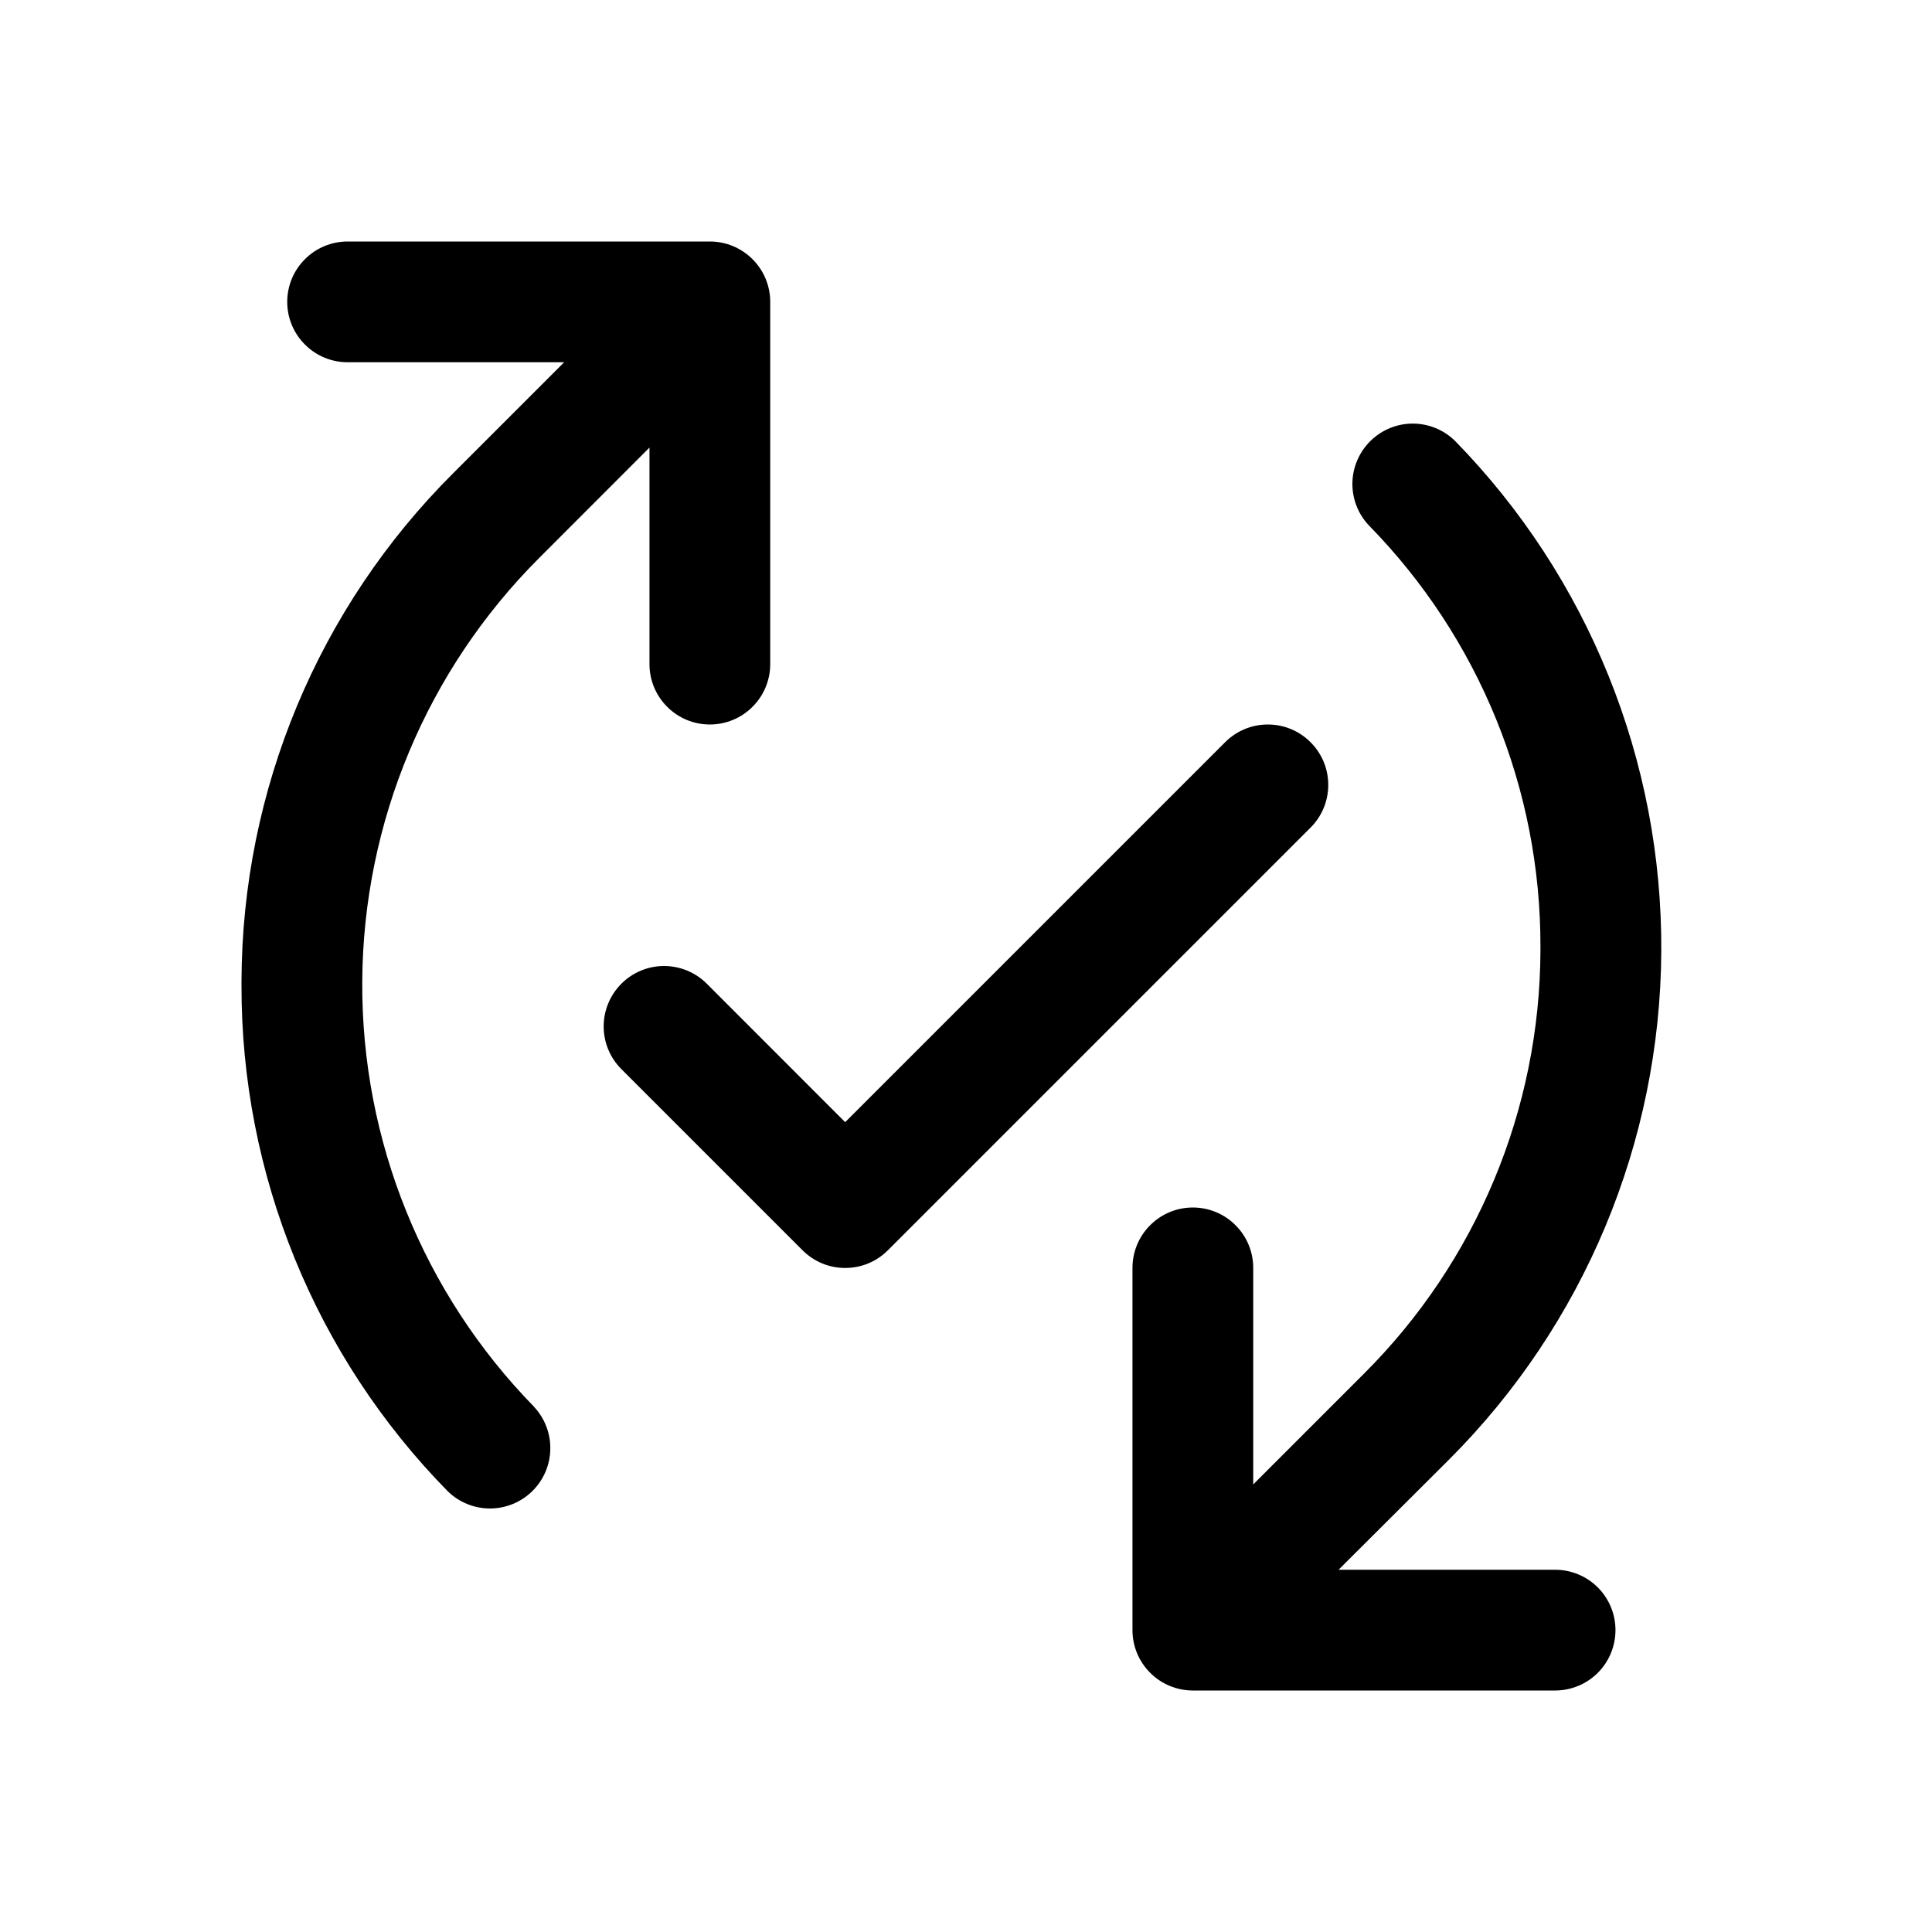
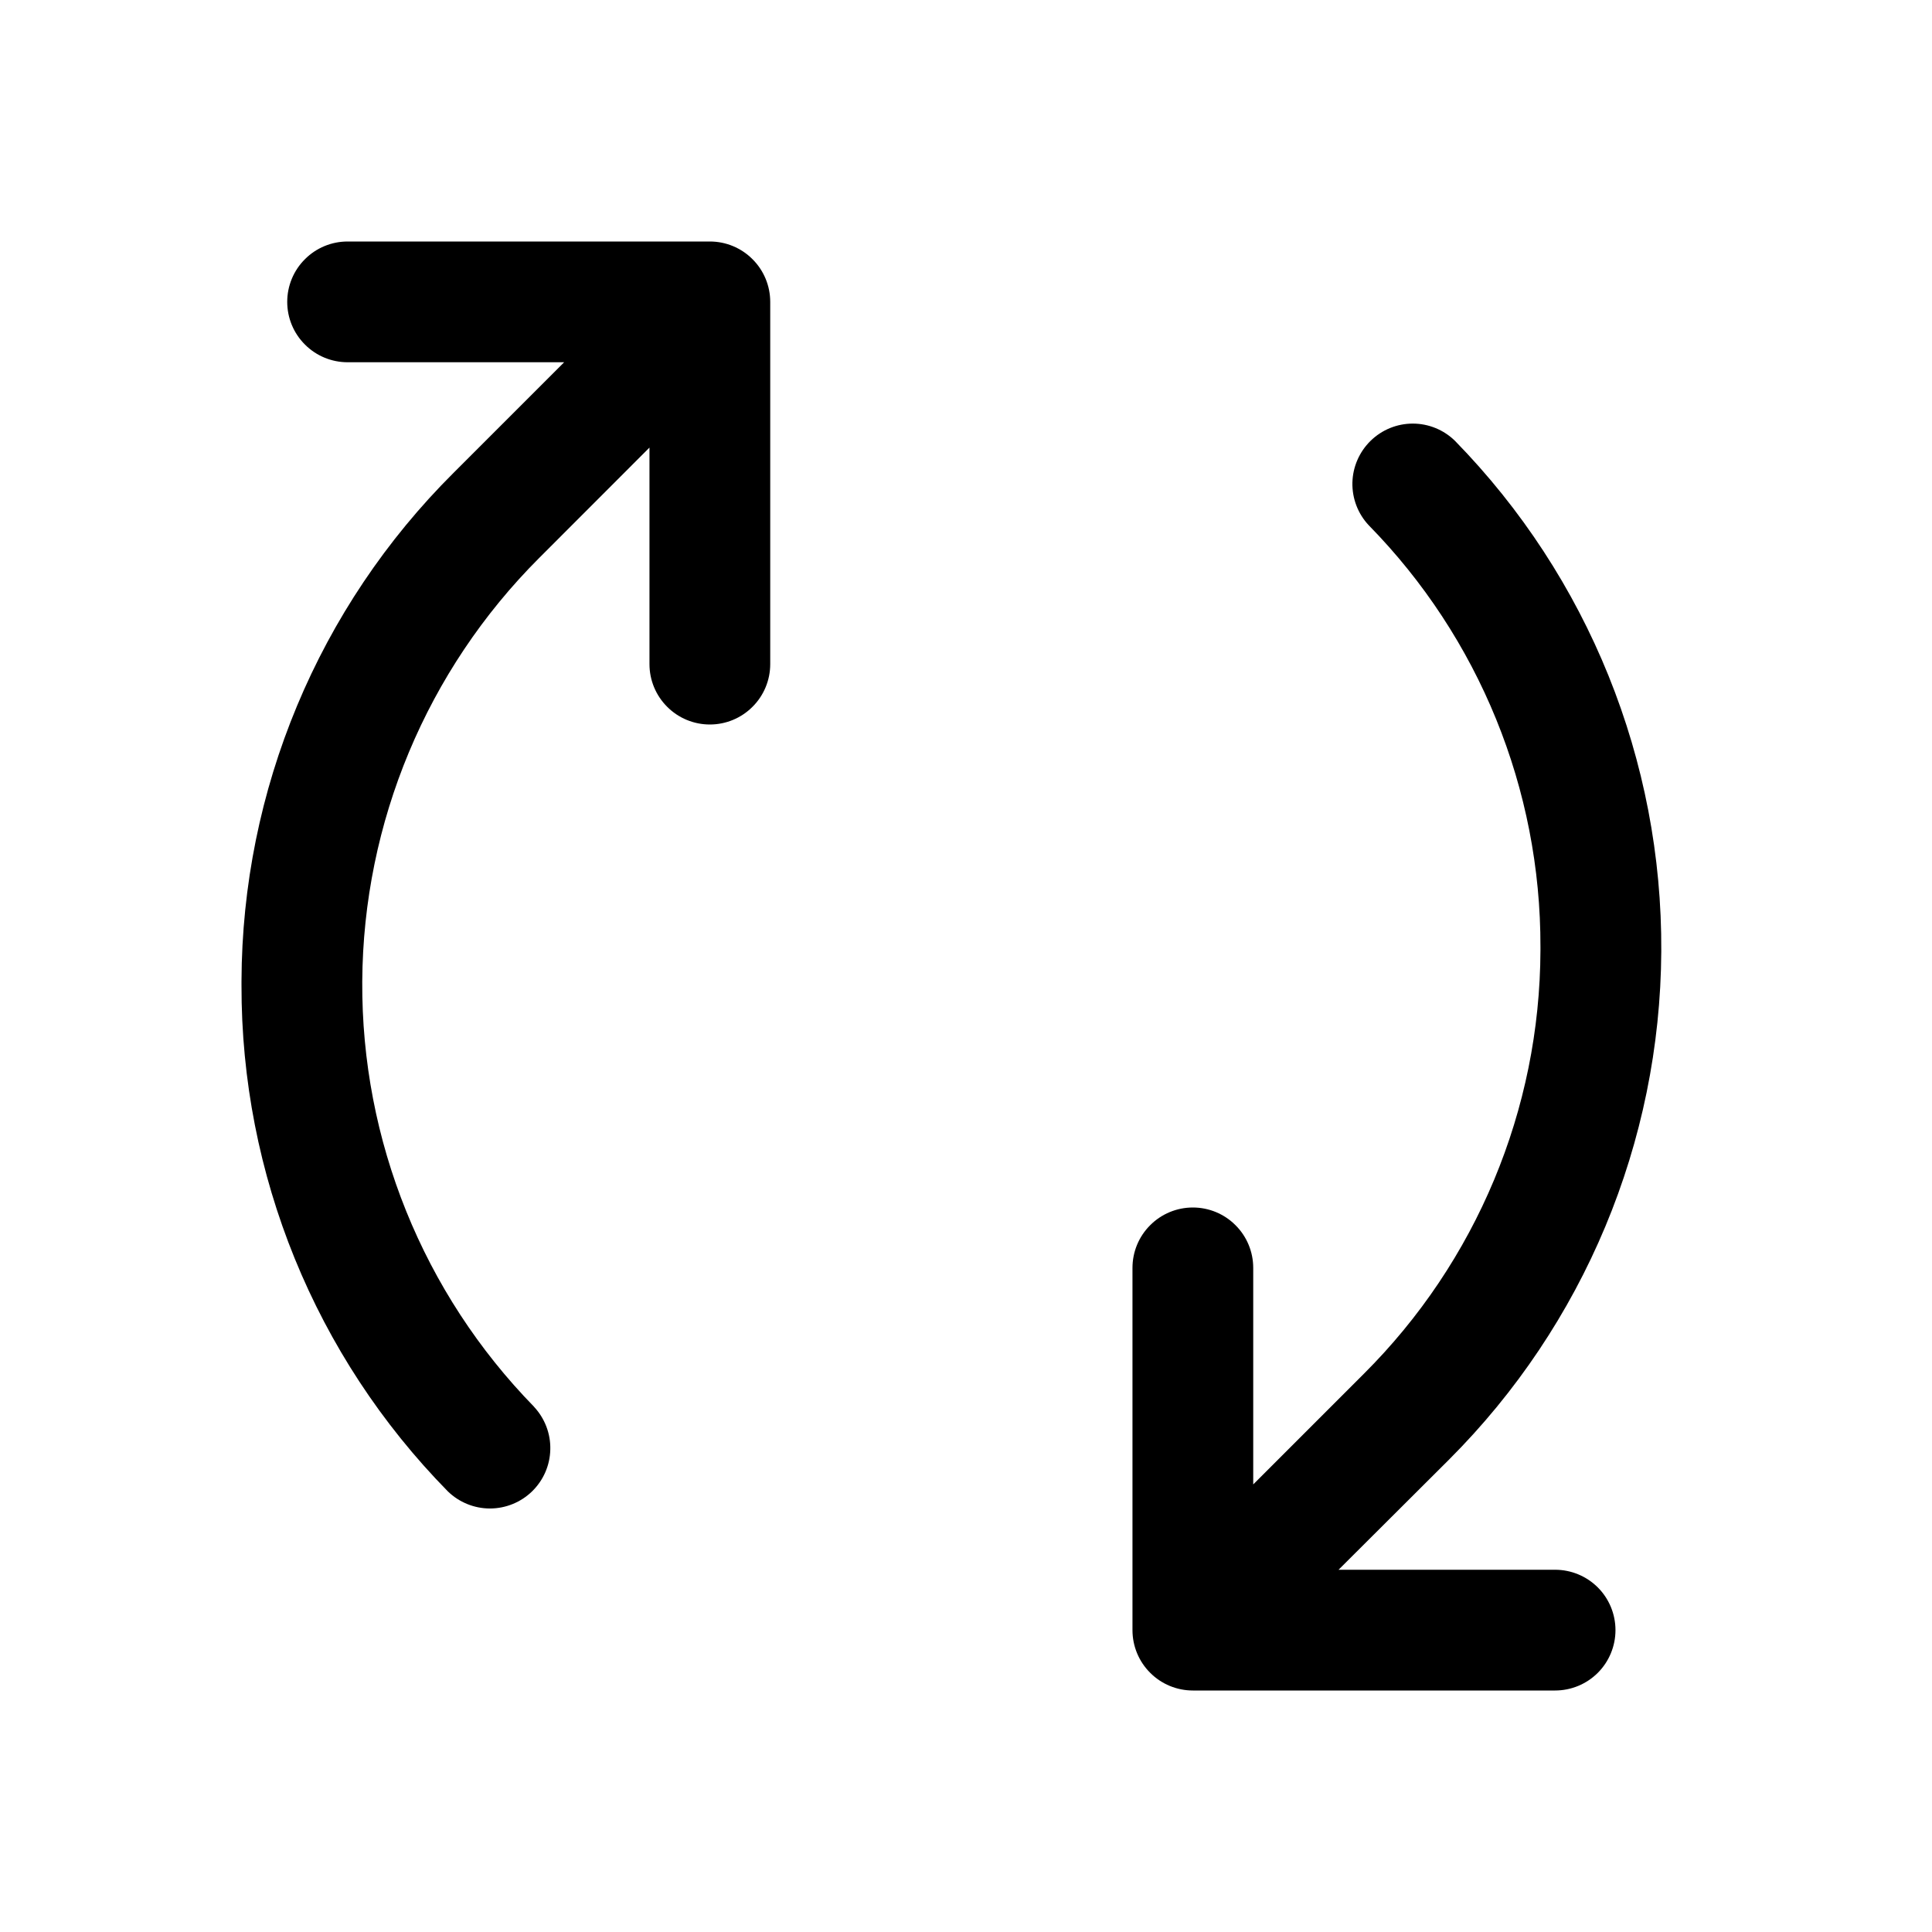
<svg xmlns="http://www.w3.org/2000/svg" width="24" height="24" viewBox="0 0 24 24" fill="none">
-   <path d="M16.28 9.22C16.35 9.29 16.405 9.372 16.443 9.463C16.481 9.554 16.5 9.652 16.5 9.751C16.5 9.849 16.481 9.947 16.443 10.038C16.405 10.129 16.35 10.212 16.28 10.281L11.03 15.531C10.96 15.601 10.878 15.656 10.787 15.694C10.696 15.732 10.598 15.751 10.499 15.751C10.401 15.751 10.303 15.732 10.212 15.694C10.121 15.656 10.039 15.601 9.969 15.531L7.719 13.281C7.578 13.14 7.499 12.95 7.499 12.751C7.499 12.552 7.578 12.361 7.719 12.22C7.86 12.079 8.05 12 8.249 12C8.448 12 8.639 12.079 8.78 12.22L10.499 13.94L15.219 9.22C15.289 9.15 15.371 9.095 15.462 9.057C15.553 9.019 15.651 9 15.749 9C15.848 9 15.946 9.019 16.037 9.057C16.128 9.095 16.21 9.15 16.28 9.22Z" fill="black" />
  <path d="M19.318 21L14.818 21C14.619 21 14.428 20.921 14.288 20.78C14.147 20.64 14.068 20.449 14.068 20.25L14.068 15.75C14.068 15.551 14.147 15.36 14.288 15.22C14.428 15.079 14.619 15 14.818 15C15.017 15 15.208 15.079 15.348 15.22C15.489 15.36 15.568 15.551 15.568 15.75L15.568 18.44L16.94 17.068C18.34 15.674 19.13 13.782 19.136 11.806L19.136 11.764C19.141 9.805 18.374 7.922 17.002 6.524C16.868 6.381 16.796 6.191 16.8 5.995C16.805 5.799 16.886 5.613 17.026 5.476C17.166 5.339 17.354 5.262 17.55 5.262C17.746 5.262 17.934 5.339 18.074 5.476C19.73 7.17 20.651 9.45 20.637 11.819C20.624 14.189 19.676 16.457 18 18.132L16.628 19.5L19.318 19.5C19.517 19.5 19.708 19.579 19.849 19.72C19.989 19.86 20.068 20.051 20.068 20.25C20.068 20.449 19.989 20.64 19.849 20.78C19.708 20.921 19.517 21 19.318 21ZM6.635 17.476C5.255 16.064 4.488 14.165 4.5 12.191C4.512 10.217 5.301 8.328 6.697 6.932L8.068 5.56L8.068 8.25C8.068 8.449 8.147 8.64 8.288 8.78C8.428 8.921 8.619 9 8.818 9C9.017 9 9.208 8.921 9.348 8.78C9.489 8.64 9.568 8.449 9.568 8.25L9.568 3.75C9.568 3.551 9.489 3.36 9.348 3.22C9.208 3.079 9.017 3 8.818 3L4.318 3C4.119 3 3.928 3.079 3.788 3.22C3.647 3.36 3.568 3.551 3.568 3.75C3.568 3.949 3.647 4.14 3.788 4.28C3.928 4.421 4.119 4.5 4.318 4.5L7.008 4.5L5.636 5.872C3.955 7.544 3.007 9.816 3 12.188L3 12.237C2.994 14.588 3.915 16.848 5.562 18.525C5.702 18.662 5.891 18.739 6.086 18.739C6.282 18.739 6.471 18.662 6.611 18.525C6.751 18.388 6.832 18.202 6.836 18.006C6.841 17.81 6.768 17.62 6.635 17.477L6.635 17.476Z" fill="black" />
</svg>